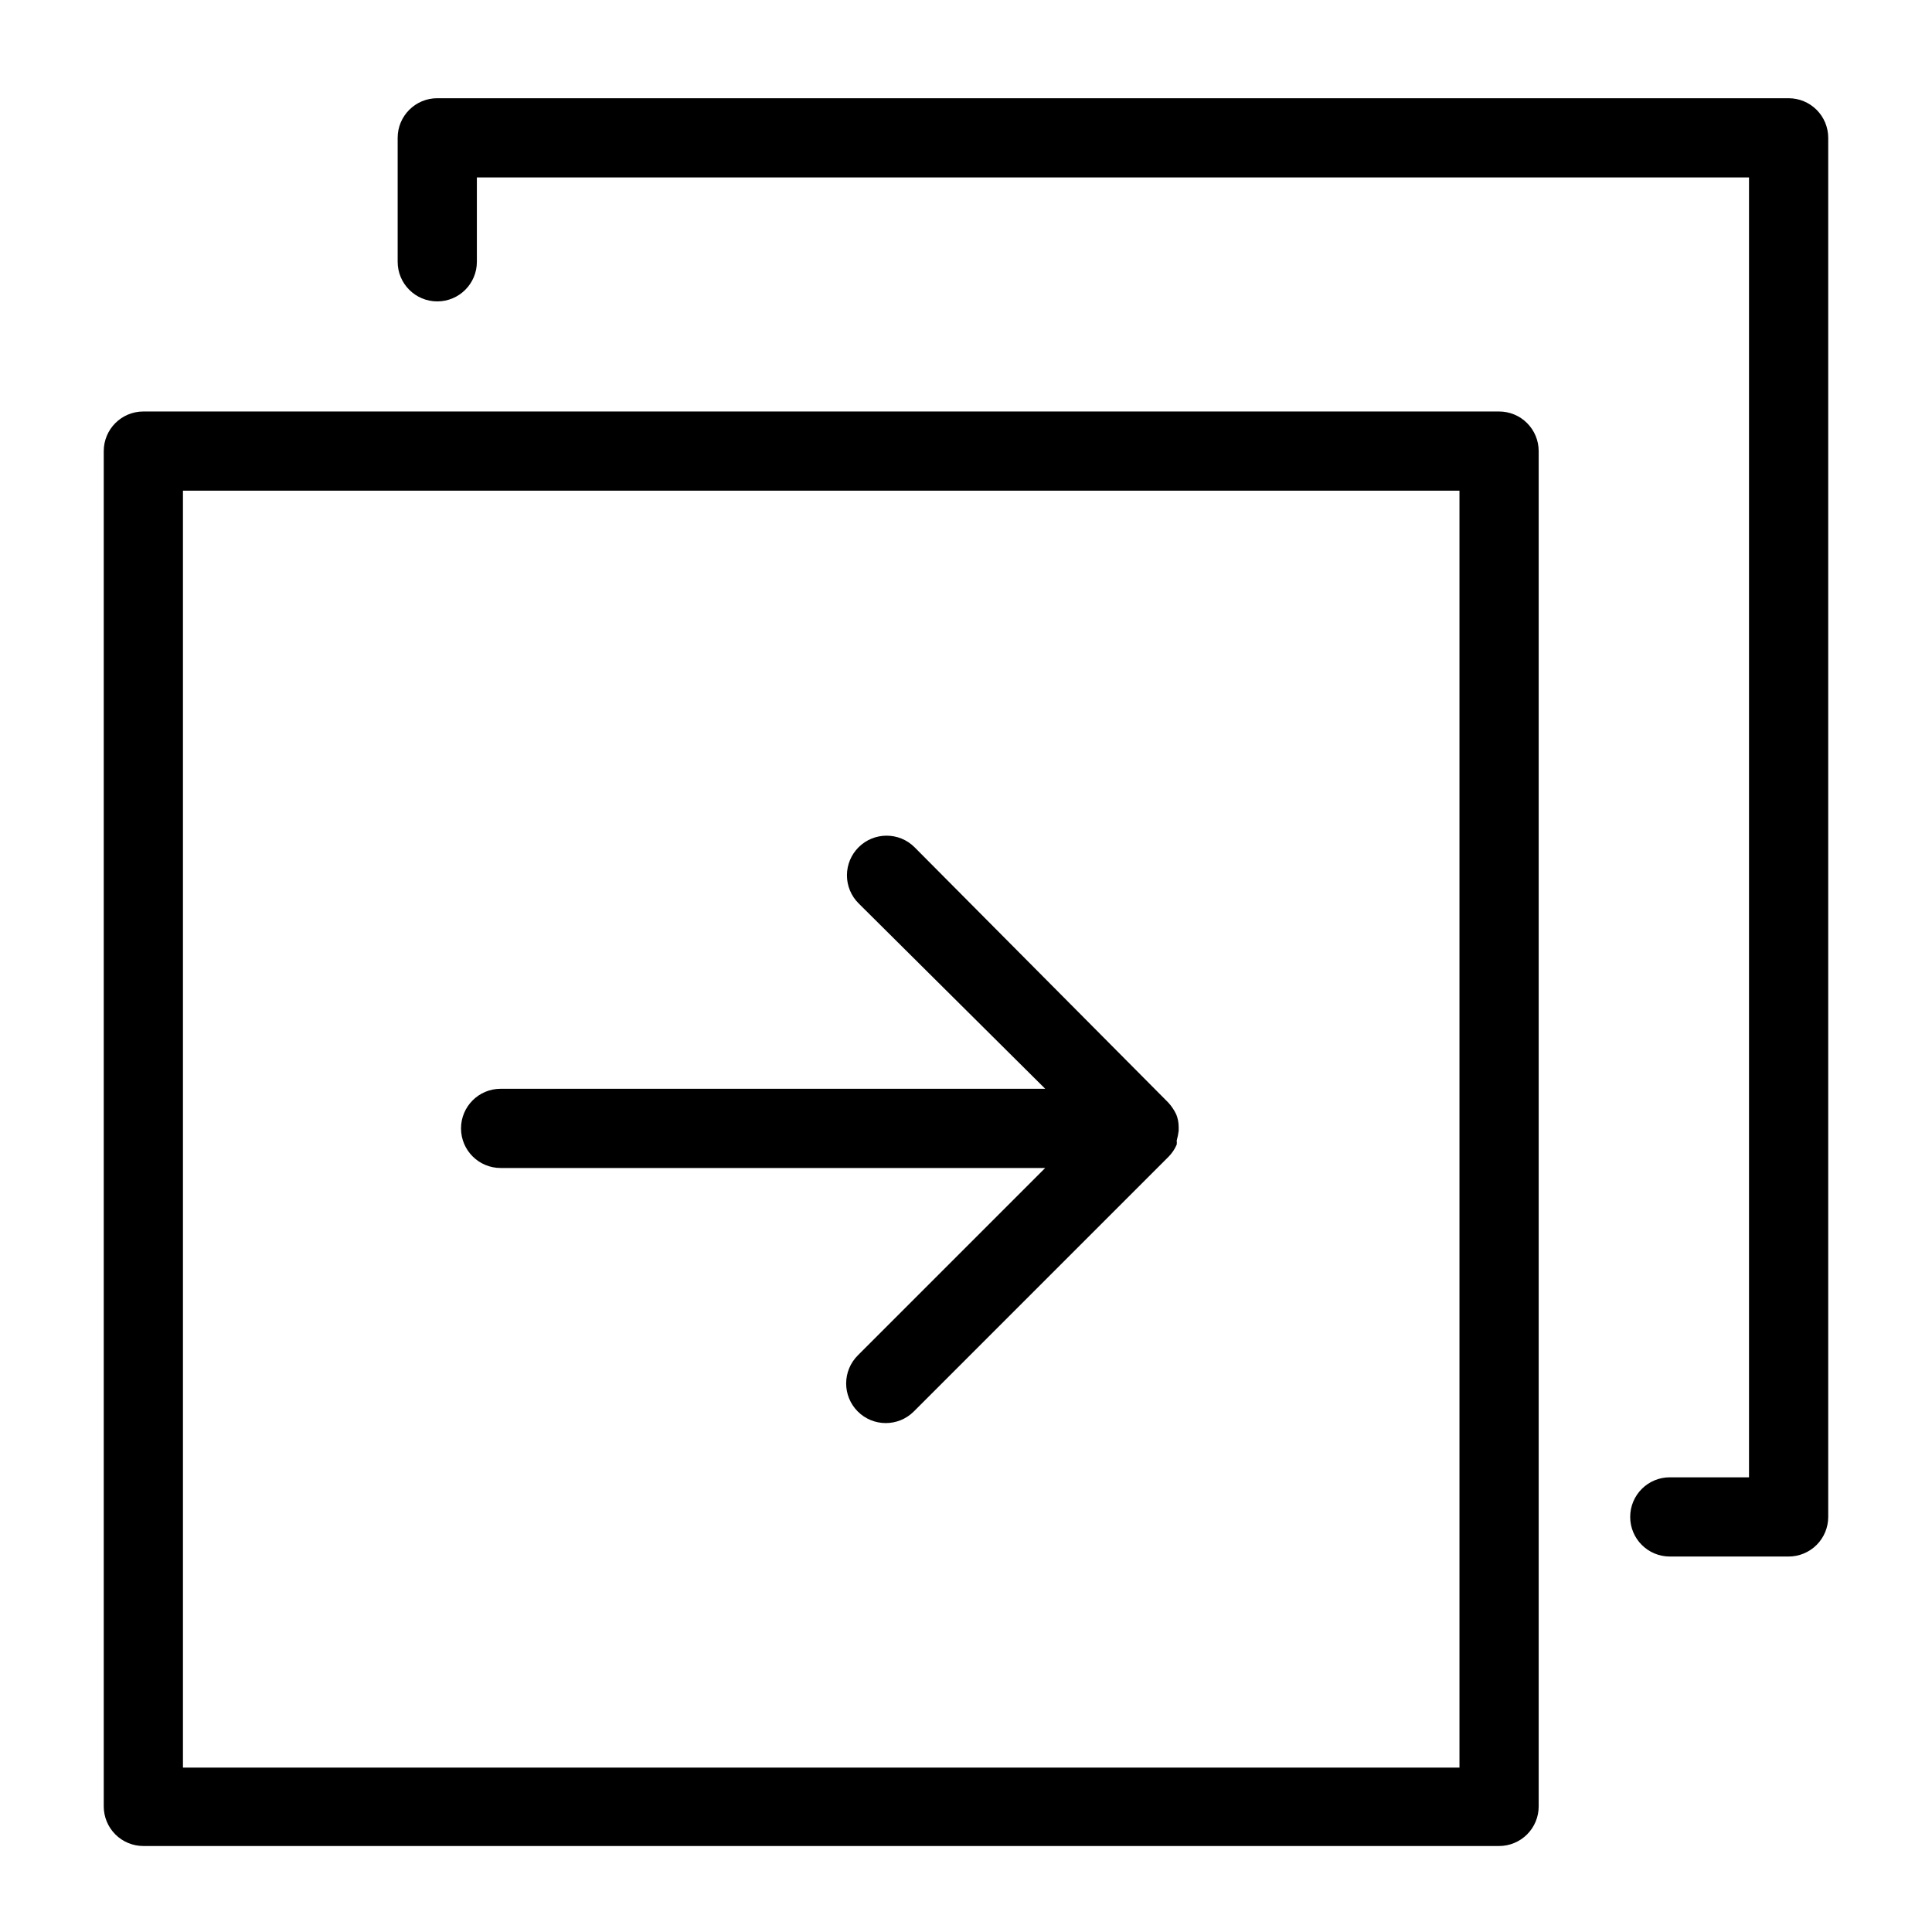
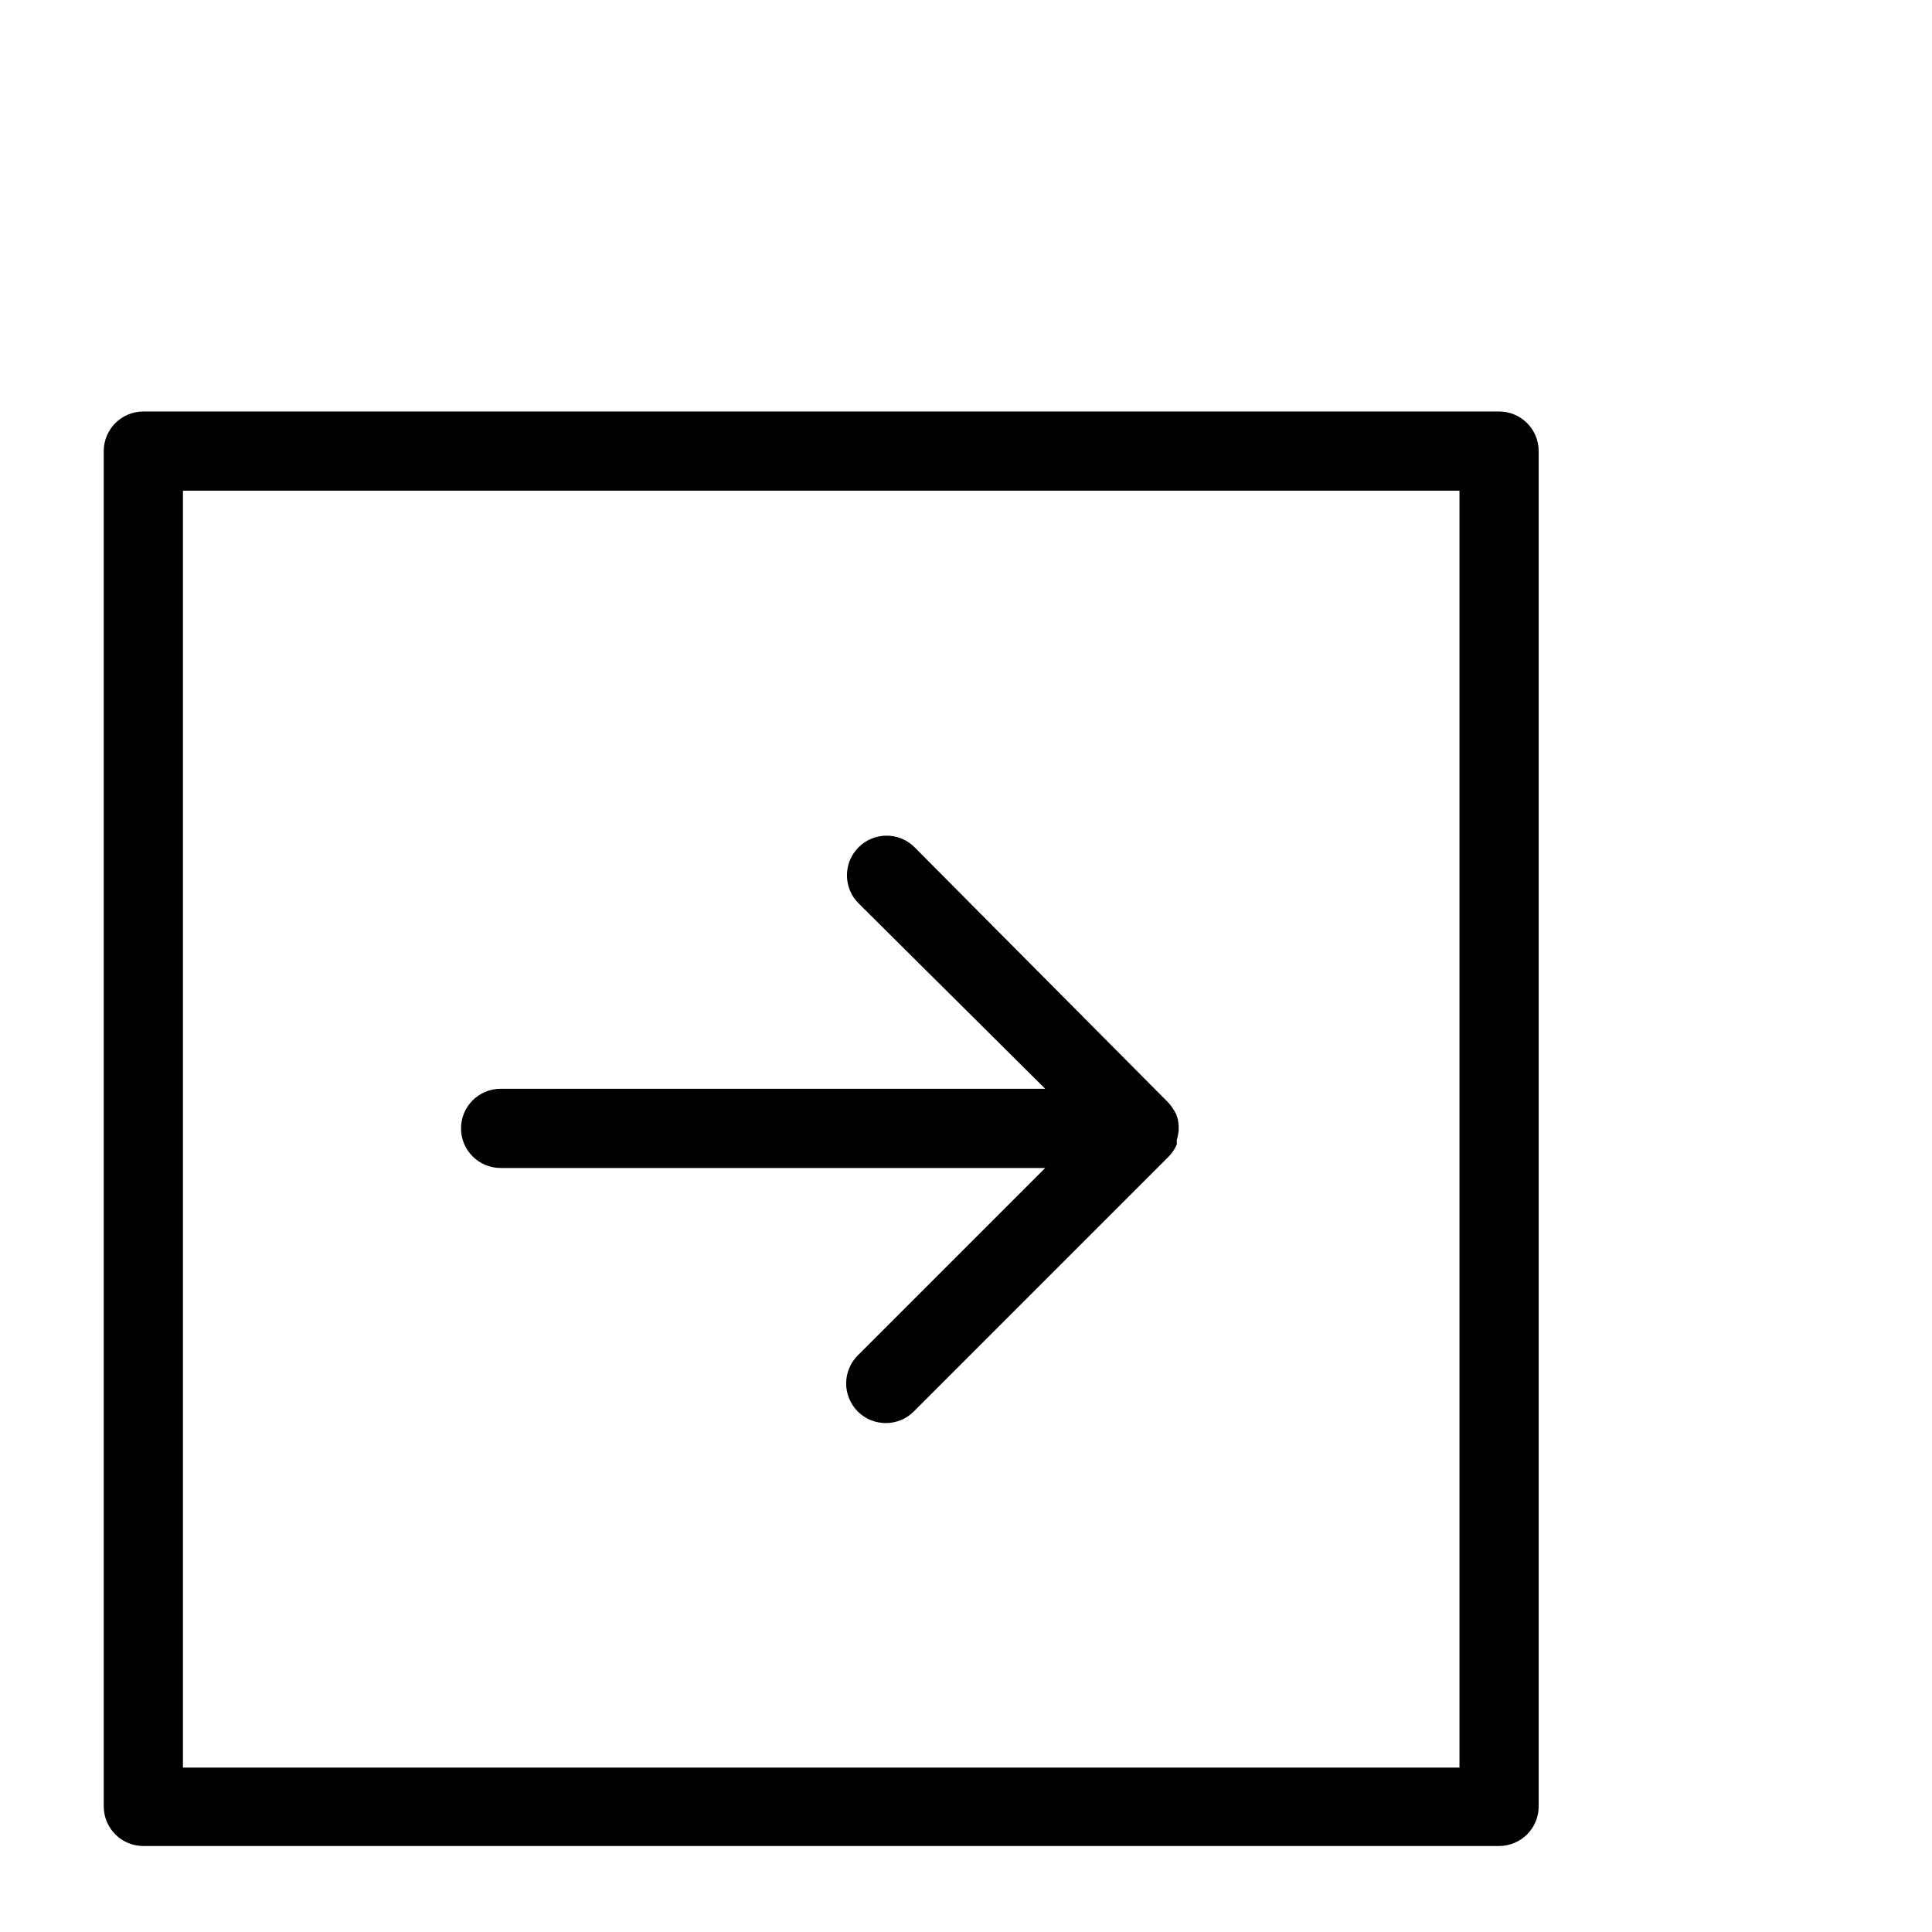
<svg xmlns="http://www.w3.org/2000/svg" fill="#000000" width="800px" height="800px" version="1.1" viewBox="144 144 512 512">
  <g>
    <path d="m541.27 253.05h-359.28c-5.797 0-10.496 4.699-10.496 10.496v359.17c0 2.785 1.105 5.453 3.074 7.422s4.637 3.074 7.422 3.074h359.28c2.785 0 5.457-1.105 7.422-3.074 1.969-1.969 3.074-4.637 3.074-7.422v-359.17c0-2.785-1.105-5.453-3.074-7.422-1.965-1.969-4.637-3.074-7.422-3.074zm-10.496 359.38h-338.29v-338.39h338.29z" />
-     <path d="m618 170.03h-358.12c-5.797 0-10.496 4.699-10.496 10.496v32.852c0 5.797 4.699 10.496 10.496 10.496s10.496-4.699 10.496-10.496v-22.355h337.13v344.48h-20.992c-5.797 0-10.496 4.699-10.496 10.496s4.699 10.496 10.496 10.496h31.488c2.785 0 5.453-1.109 7.422-3.074 1.969-1.969 3.074-4.641 3.074-7.422v-365.47c0-2.785-1.105-5.453-3.074-7.422s-4.637-3.074-7.422-3.074z" />
    <path d="m276.67 453.53h144.32l-49.648 49.648c-1.977 1.961-3.09 4.629-3.102 7.414-0.012 2.785 1.086 5.461 3.051 7.438 4.086 4.113 10.734 4.137 14.852 0.051l67.594-67.594c0.883-0.914 1.598-1.98 2.098-3.148 0.059-0.348 0.059-0.703 0-1.051 0.238-0.859 0.414-1.738 0.527-2.625v-1.051 0.004c-0.008-1.117-0.219-2.219-0.629-3.254-0.539-1.148-1.25-2.211-2.102-3.148l-67.277-67.699c-4.094-4.07-10.707-4.07-14.801 0-1.988 1.969-3.106 4.652-3.106 7.449 0 2.801 1.117 5.484 3.106 7.453l49.438 49.121h-144.32c-5.797 0-10.496 4.699-10.496 10.496s4.699 10.496 10.496 10.496z" />
  </g>
</svg>